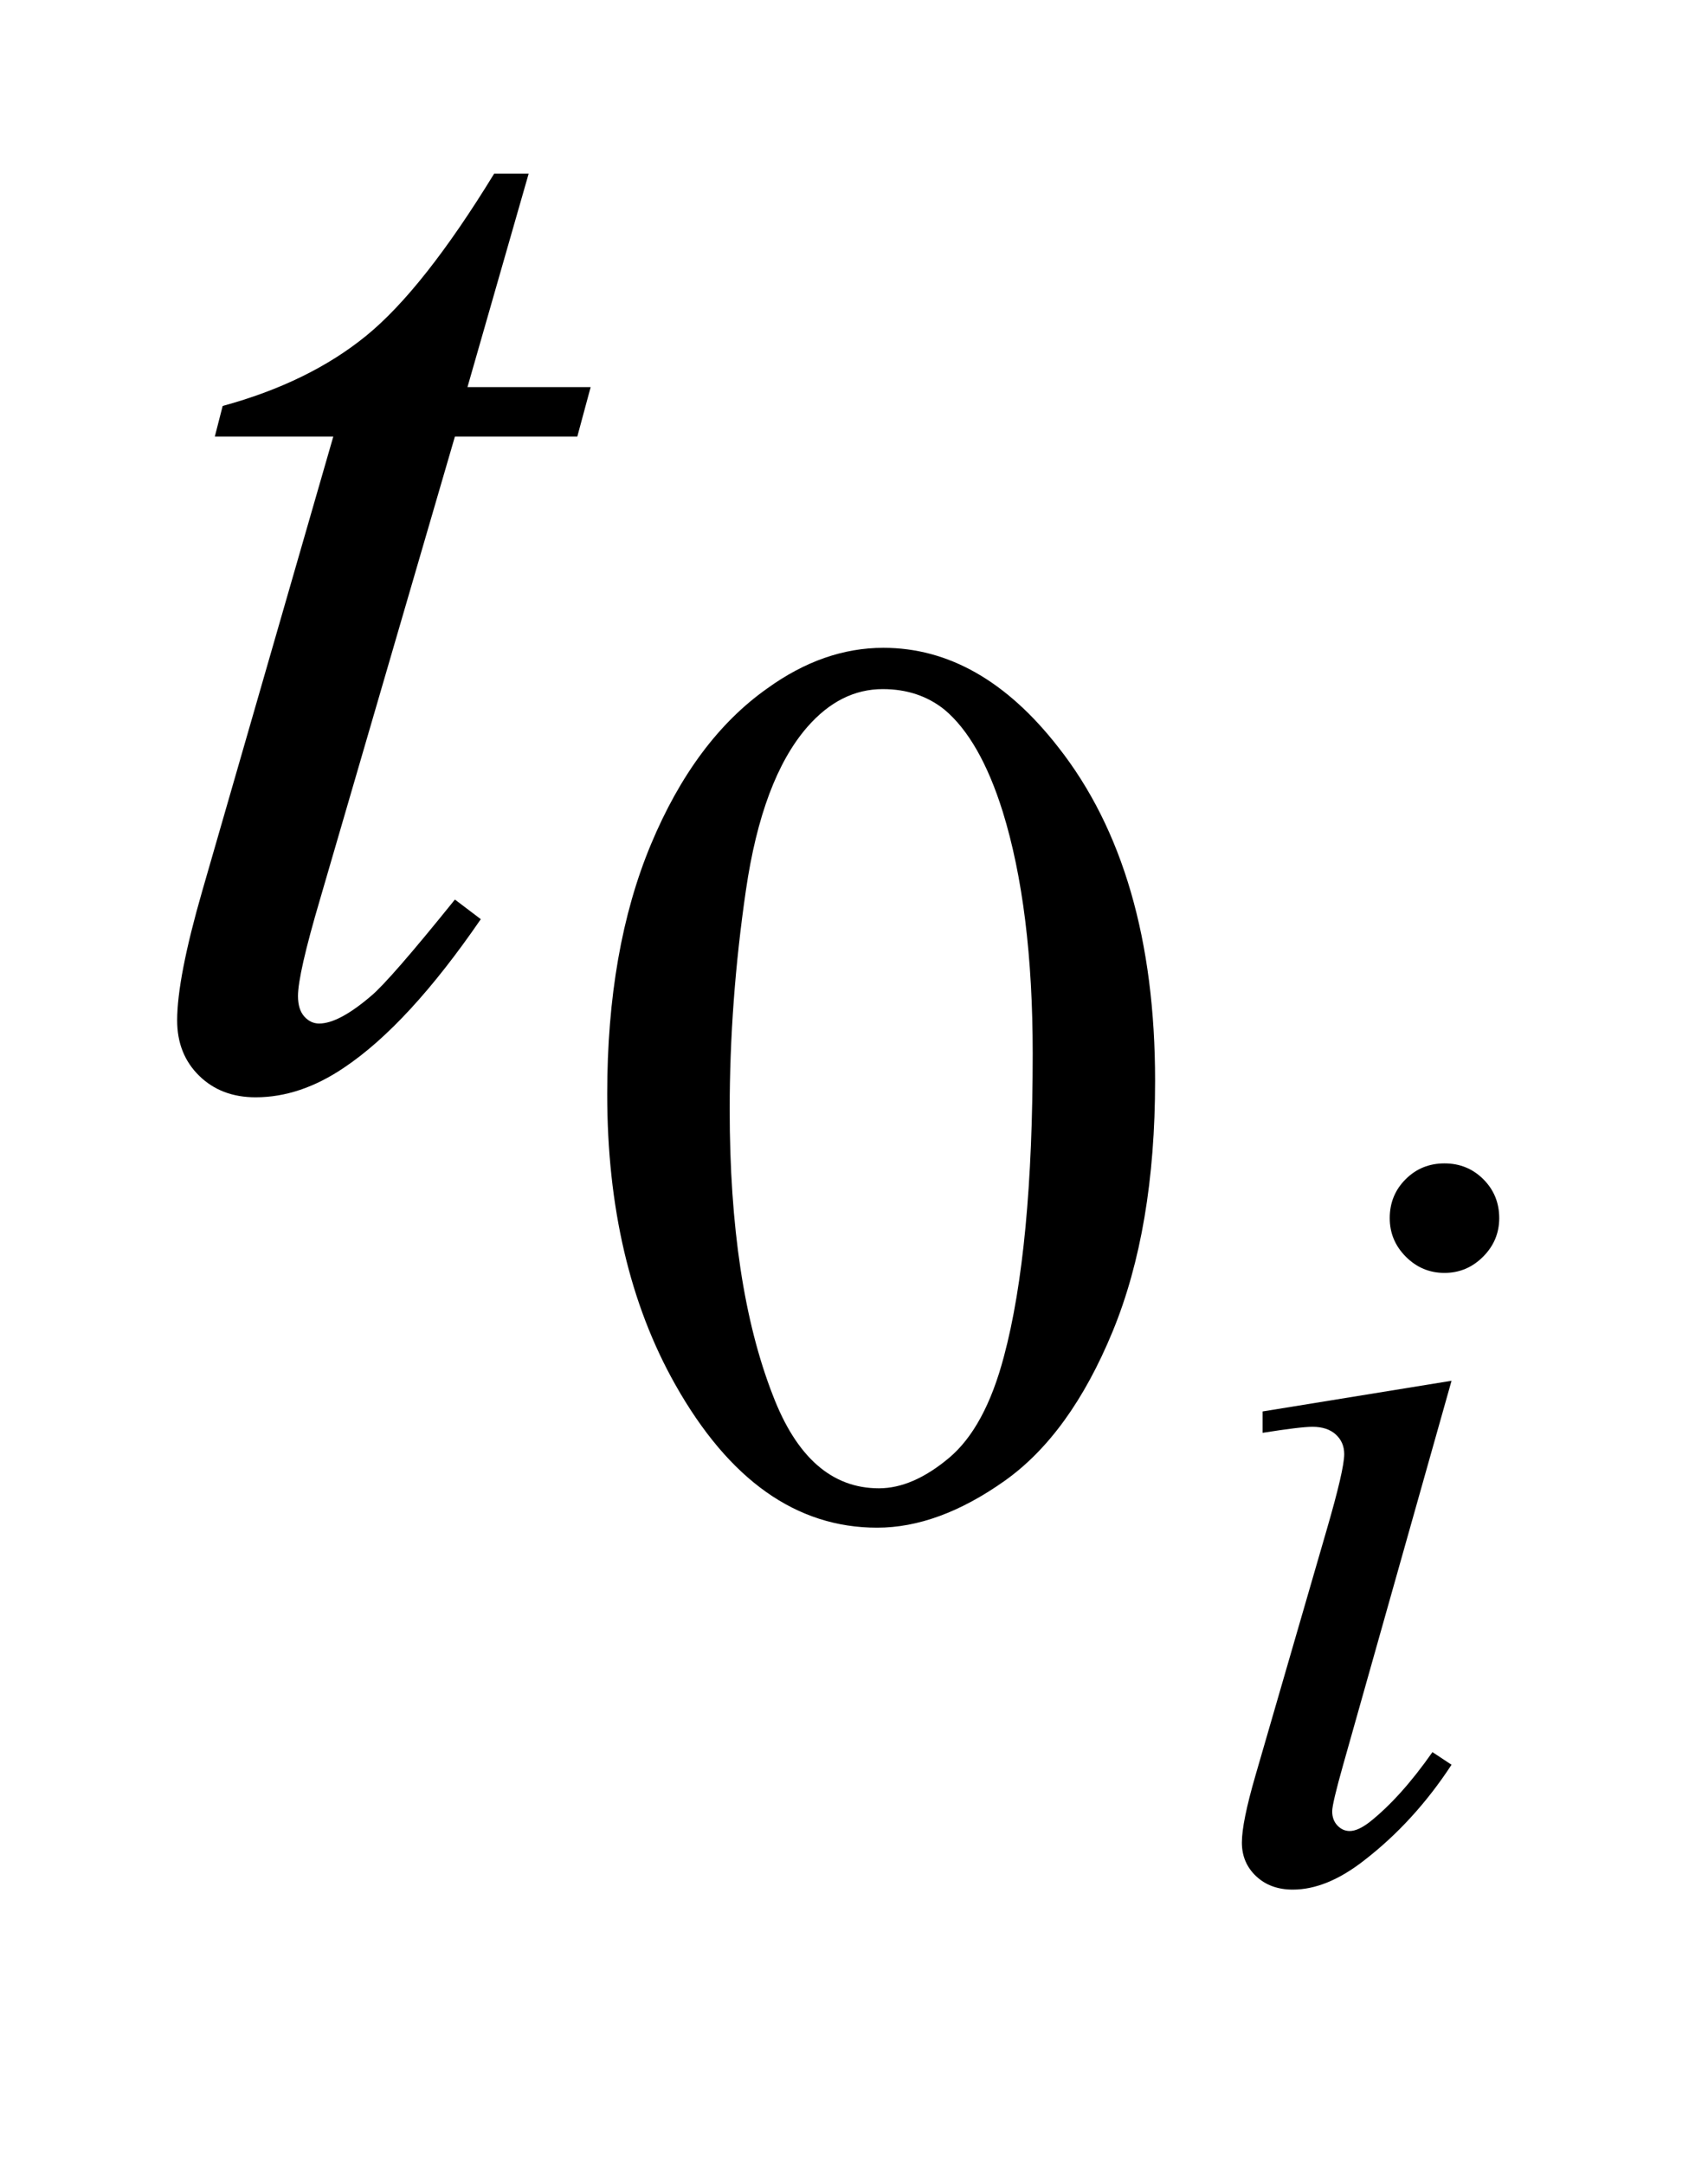
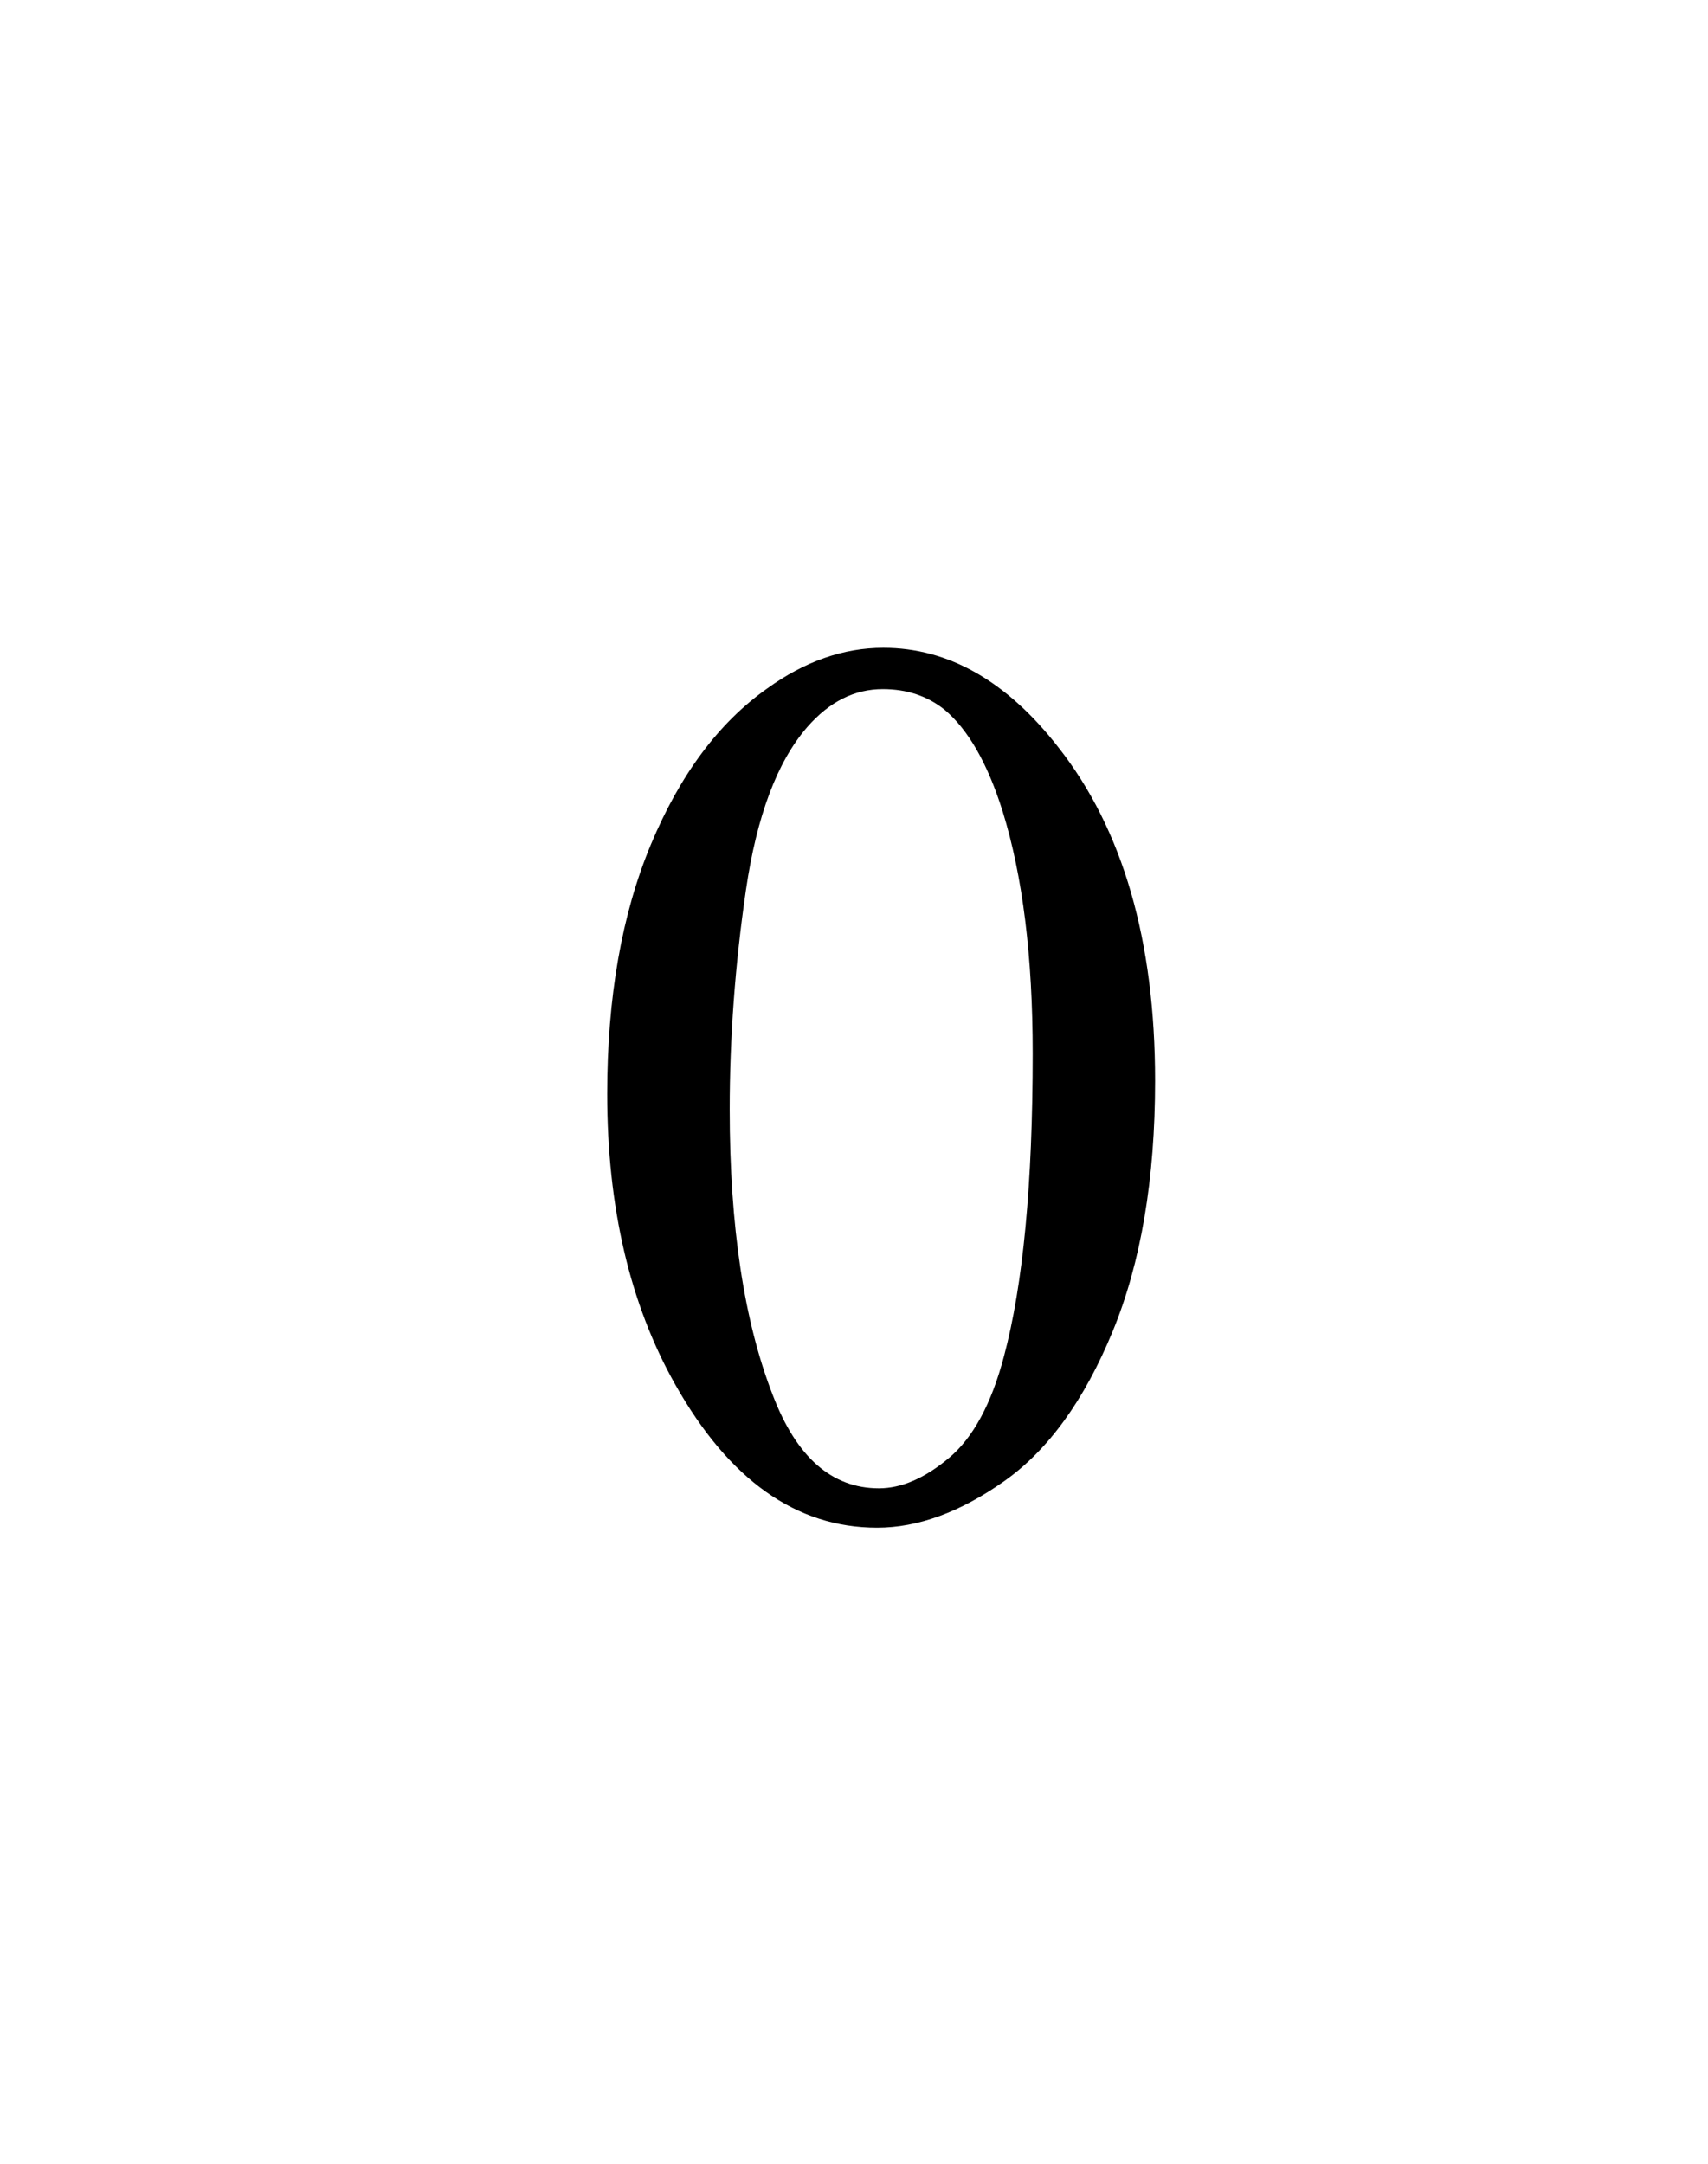
<svg xmlns="http://www.w3.org/2000/svg" stroke-dasharray="none" shape-rendering="auto" font-family="'Dialog'" text-rendering="auto" width="15" fill-opacity="1" color-interpolation="auto" color-rendering="auto" preserveAspectRatio="xMidYMid meet" font-size="12px" viewBox="0 0 15 19" fill="black" stroke="black" image-rendering="auto" stroke-miterlimit="10" stroke-linecap="square" stroke-linejoin="miter" font-style="normal" stroke-width="1" height="19" stroke-dashoffset="0" font-weight="normal" stroke-opacity="1">
  <defs id="genericDefs" />
  <g>
    <defs id="defs1">
      <clipPath clipPathUnits="userSpaceOnUse" id="clipPath1">
        <path d="M0.966 3.941 L10.383 3.941 L10.383 15.566 L0.966 15.566 L0.966 3.941 Z" />
      </clipPath>
      <clipPath clipPathUnits="userSpaceOnUse" id="clipPath2">
        <path d="M30.864 125.91 L30.864 497.308 L331.714 497.308 L331.714 125.91 Z" />
      </clipPath>
    </defs>
    <g transform="scale(1.576,1.576) translate(-0.966,-3.941) matrix(0.031,0,0,0.031,0,0)">
      <path d="M140.312 323.75 Q140.312 297.703 148.172 278.891 Q156.031 260.078 169.062 250.875 Q179.172 243.562 189.953 243.562 Q207.469 243.562 221.391 261.422 Q238.797 283.547 238.797 321.391 Q238.797 347.906 231.164 366.438 Q223.531 384.969 211.68 393.336 Q199.828 401.703 188.828 401.703 Q167.047 401.703 152.547 375.984 Q140.312 354.297 140.312 323.75 ZM162.328 326.562 Q162.328 358.016 170.078 377.891 Q176.469 394.625 189.156 394.625 Q195.234 394.625 201.742 389.172 Q208.25 383.719 211.625 370.922 Q216.797 351.609 216.797 316.453 Q216.797 290.406 211.406 273 Q207.359 260.078 200.953 254.688 Q196.344 250.984 189.844 250.984 Q182.203 250.984 176.25 257.828 Q168.156 267.156 165.242 287.148 Q162.328 307.141 162.328 326.562 Z" stroke="none" clip-path="url(#clipPath2)" />
    </g>
    <g transform="matrix(0.049,0,0,0.049,-1.522,-6.21)">
-       <path d="M289.953 335.219 Q294.078 335.219 296.922 338.062 Q299.766 340.906 299.766 345.031 Q299.766 349.047 296.867 351.945 Q293.969 354.844 289.953 354.844 Q285.922 354.844 283.031 351.945 Q280.141 349.047 280.141 345.031 Q280.141 340.906 282.984 338.062 Q285.828 335.219 289.953 335.219 ZM291.219 374.172 L271.797 442.984 Q269.828 449.953 269.828 451.328 Q269.828 452.891 270.766 453.875 Q271.703 454.859 272.969 454.859 Q274.438 454.859 276.5 453.281 Q282.094 448.859 287.797 440.719 L291.219 442.984 Q284.547 453.188 275.516 460.156 Q268.844 465.359 262.766 465.359 Q258.734 465.359 256.188 462.953 Q253.641 460.547 253.641 456.922 Q253.641 453.281 256.094 444.844 L268.844 400.875 Q271.984 390.078 271.984 387.328 Q271.984 385.172 270.469 383.797 Q268.953 382.422 266.297 382.422 Q264.141 382.422 257.359 383.5 L257.359 379.672 L291.219 374.172 Z" stroke="none" clip-path="url(#clipPath2)" />
-     </g>
+       </g>
    <g transform="matrix(0.049,0,0,0.049,-1.522,-6.21)">
-       <path d="M125.812 157.859 L114.844 196.109 L136.922 196.109 L134.531 204.969 L112.594 204.969 L88.406 287.938 Q84.469 301.297 84.469 305.234 Q84.469 307.625 85.594 308.891 Q86.719 310.156 88.266 310.156 Q91.781 310.156 97.547 305.234 Q100.922 302.422 112.594 287.938 L117.234 291.453 Q104.297 310.297 92.766 318.031 Q84.891 323.375 76.875 323.375 Q70.688 323.375 66.75 319.508 Q62.812 315.641 62.812 309.594 Q62.812 302 67.312 286.391 L90.797 204.969 L69.562 204.969 L70.969 199.484 Q86.438 195.266 96.703 186.898 Q106.969 178.531 119.625 157.859 L125.812 157.859 Z" stroke="none" clip-path="url(#clipPath2)" />
-     </g>
+       </g>
  </g>
</svg>